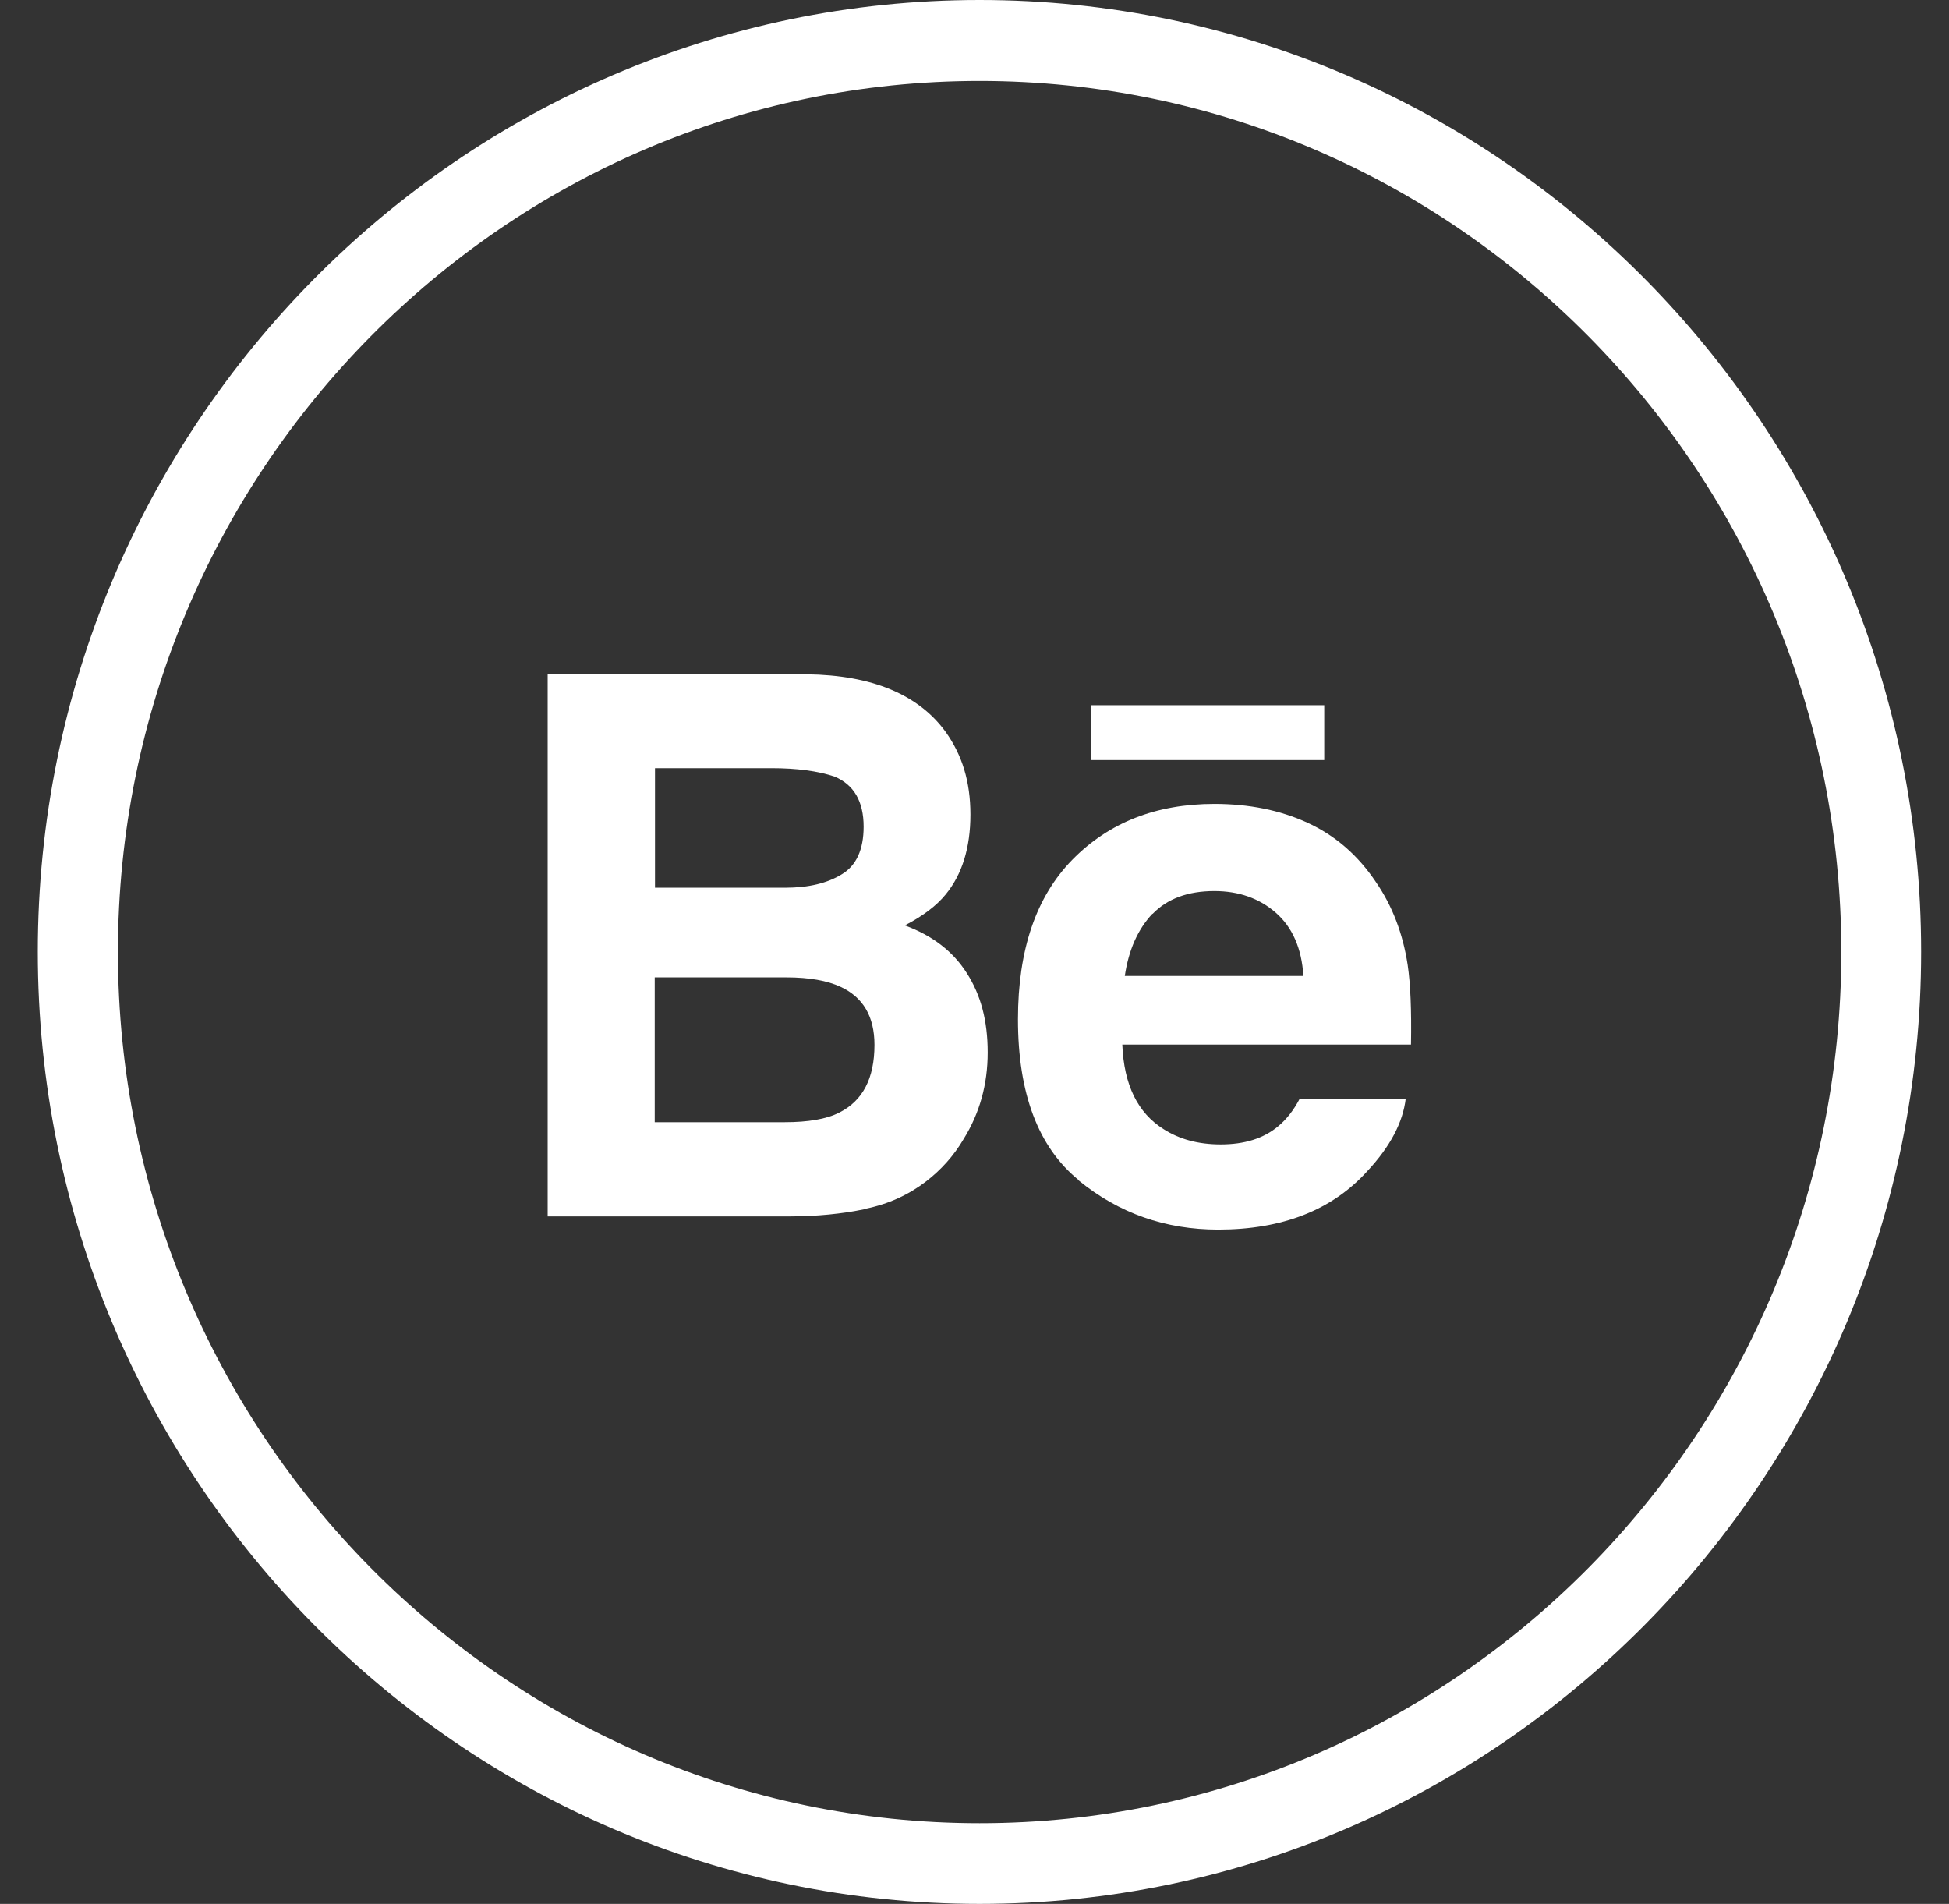
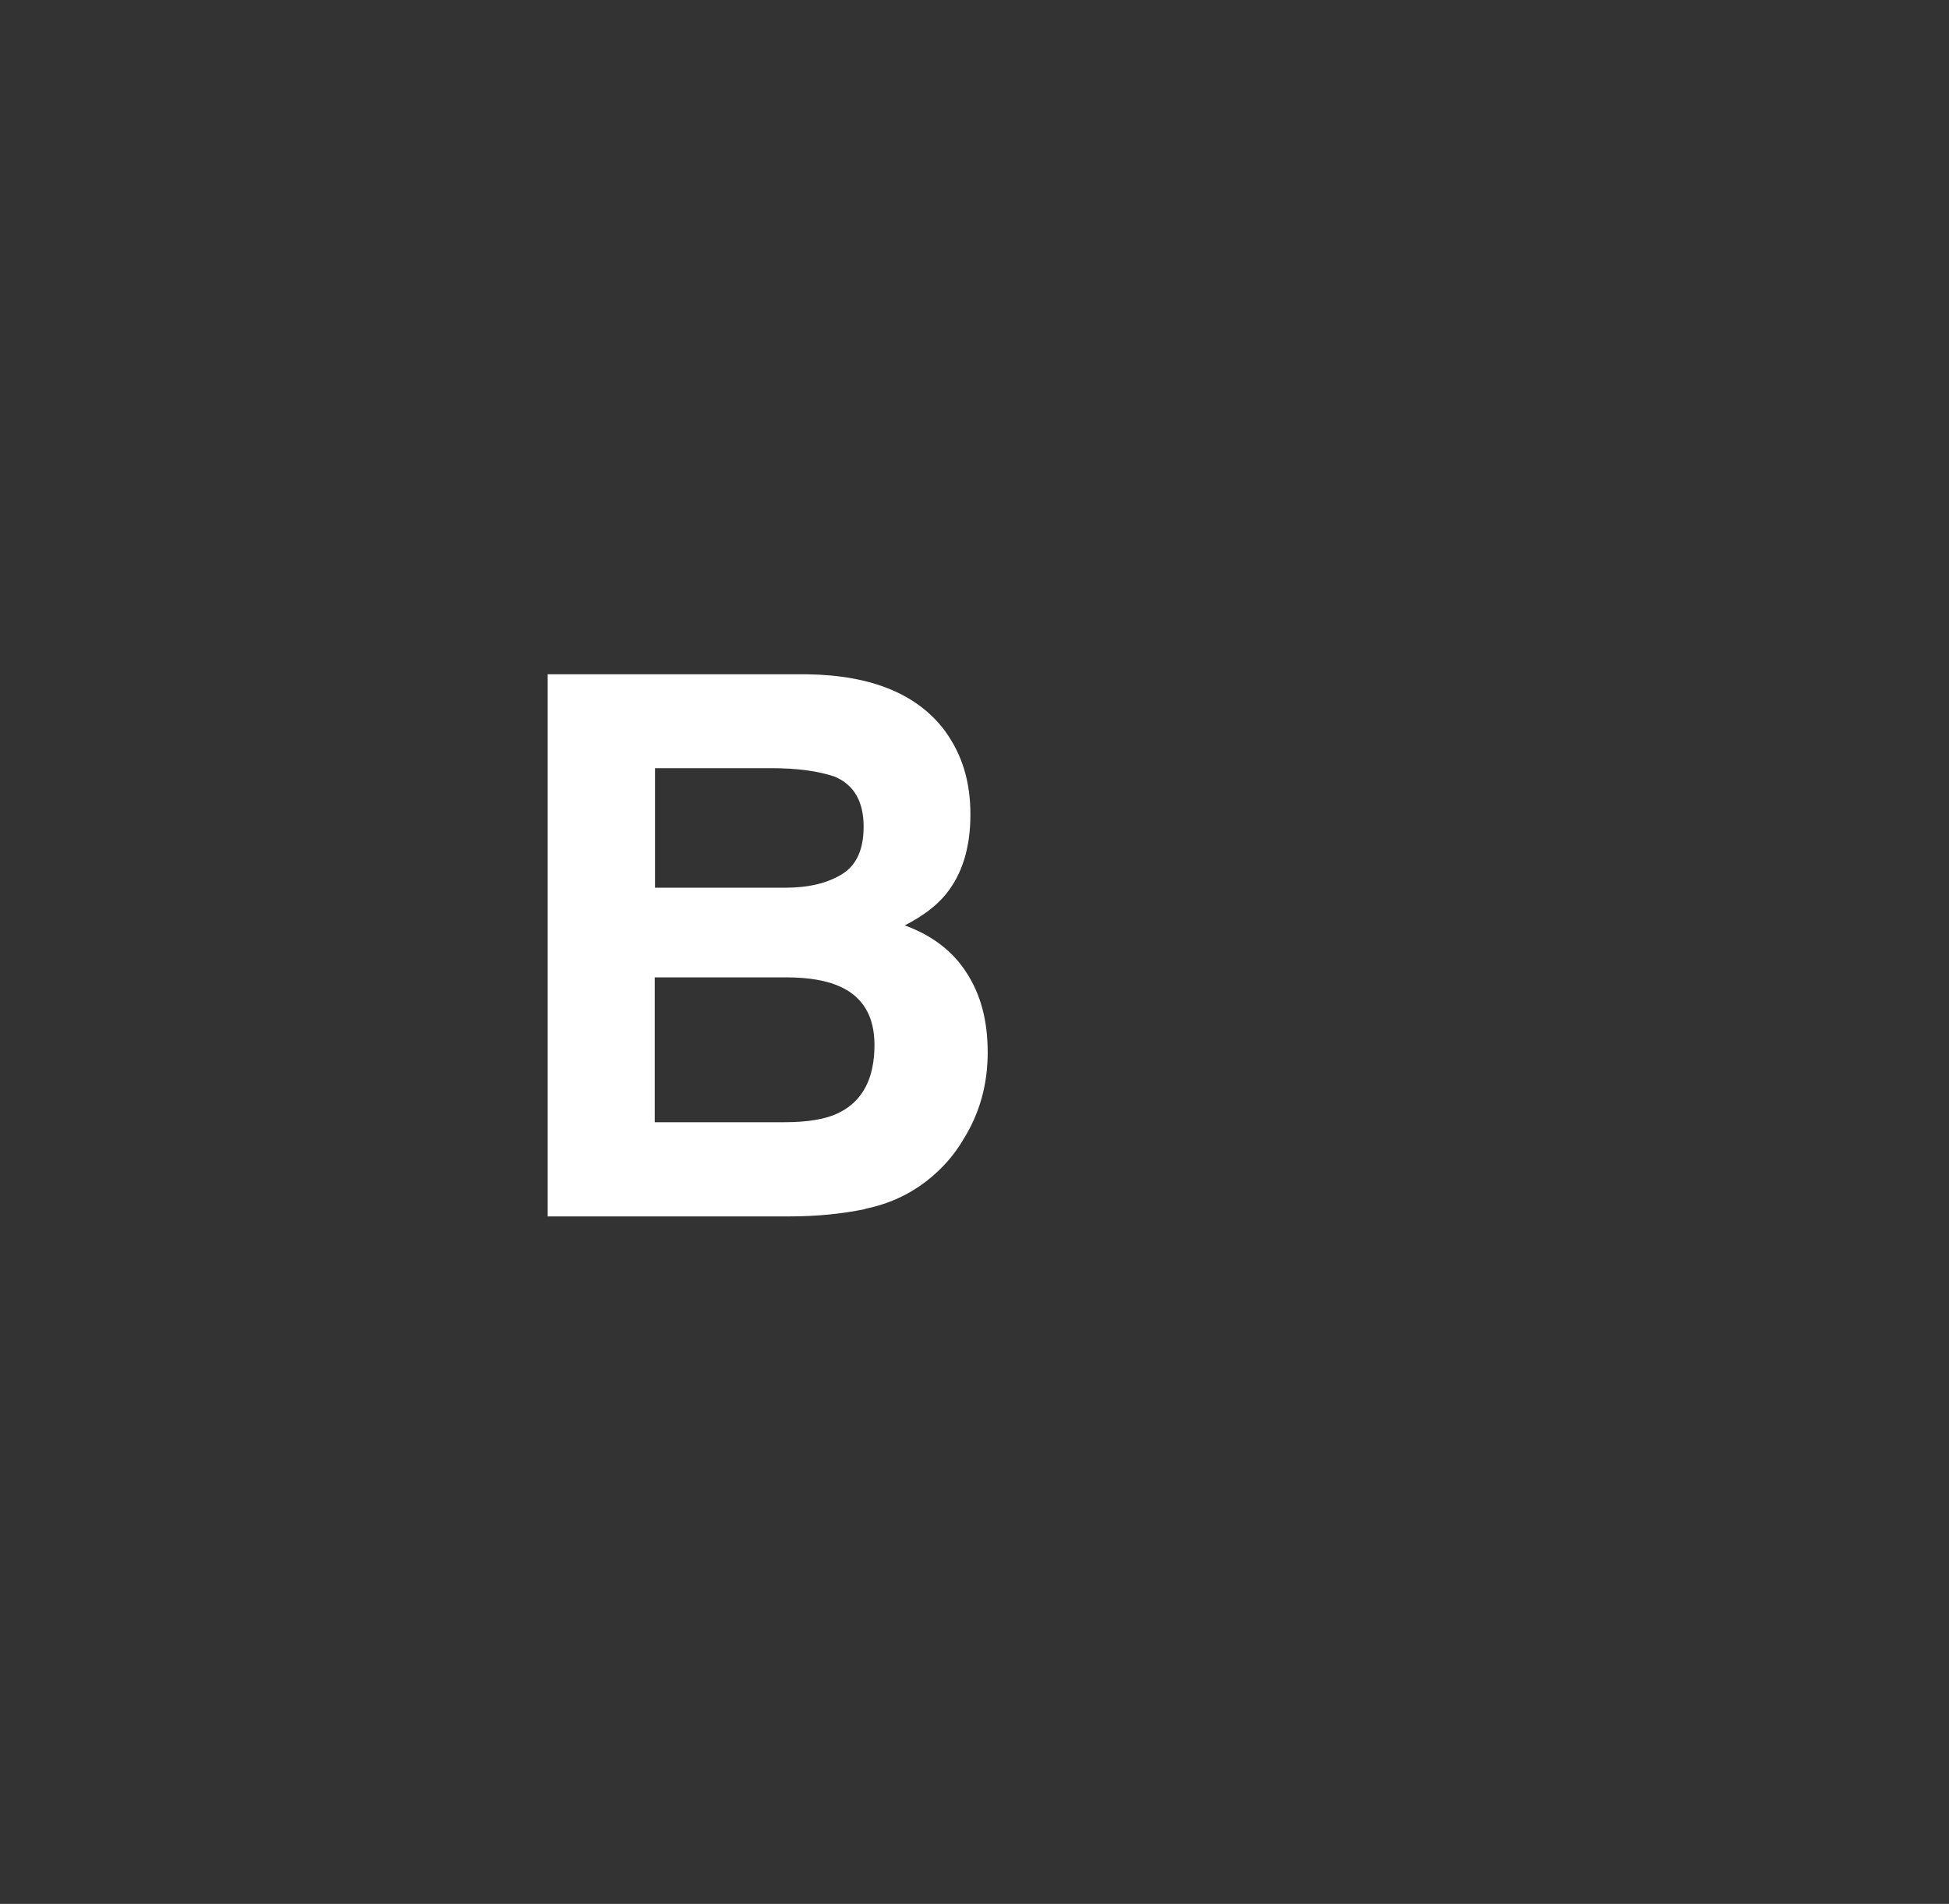
<svg xmlns="http://www.w3.org/2000/svg" width="43" height="42" viewBox="0 0 43 42" fill="none">
  <rect x="0" y="0" width="43" height="42" fill="#333333" stroke="none" />
-   <path d="M21.613 42C10.156 42 0.834 32.578 0.834 20.997C0.834 9.416 10.156 0 21.613 0C33.07 0 42.385 9.422 42.385 20.997C42.385 32.572 33.063 42 21.613 42ZM21.613 1.786C11.132 1.786 2.602 10.409 2.602 21.003C2.602 31.598 11.132 40.22 21.613 40.22C32.094 40.22 40.624 31.598 40.624 21.003C40.624 10.409 32.094 1.786 21.613 1.786Z" fill="white" />
  <path d="M19.091 26.666C19.606 26.561 20.048 26.356 20.428 26.065C20.76 25.81 21.042 25.5 21.263 25.122C21.613 24.557 21.791 23.925 21.791 23.218C21.791 22.51 21.637 21.946 21.331 21.468C21.024 20.985 20.57 20.637 19.962 20.414C20.361 20.209 20.662 19.98 20.864 19.732C21.226 19.291 21.41 18.702 21.41 17.97C21.41 17.238 21.226 16.655 20.864 16.146C20.263 15.321 19.238 14.893 17.802 14.875H12.083V26.834H17.415C18.017 26.834 18.575 26.778 19.084 26.673M14.445 16.946H17.017C17.581 16.946 18.047 17.008 18.416 17.133C18.839 17.312 19.054 17.678 19.054 18.237C19.054 18.739 18.894 19.093 18.575 19.285C18.256 19.483 17.839 19.583 17.323 19.583H14.451V16.946H14.445ZM14.445 24.75V21.561H17.354C17.863 21.561 18.256 21.636 18.538 21.766C19.042 21.996 19.293 22.424 19.293 23.05C19.293 23.788 19.035 24.285 18.514 24.545C18.232 24.688 17.826 24.756 17.317 24.756H14.445V24.75Z" fill="white" />
-   <path d="M23.797 26.04C24.687 26.766 25.712 27.125 26.878 27.125C28.289 27.125 29.388 26.697 30.167 25.835C30.67 25.296 30.952 24.762 31.014 24.235H28.676C28.541 24.495 28.381 24.694 28.203 24.843C27.878 25.116 27.455 25.246 26.933 25.246C26.442 25.246 26.025 25.134 25.675 24.911C25.098 24.551 24.797 23.931 24.761 23.044H31.13C31.143 22.281 31.118 21.698 31.057 21.288C30.952 20.594 30.719 19.986 30.357 19.459C29.958 18.863 29.455 18.429 28.848 18.15C28.24 17.871 27.553 17.734 26.792 17.734C25.509 17.734 24.466 18.144 23.662 18.962C22.858 19.781 22.459 20.953 22.459 22.486C22.459 24.123 22.907 25.302 23.791 26.027M25.43 20.16C25.755 19.825 26.209 19.657 26.792 19.657C27.332 19.657 27.786 19.818 28.148 20.135C28.51 20.451 28.719 20.916 28.756 21.53H24.816C24.902 20.953 25.104 20.501 25.423 20.16" fill="white" />
-   <path d="M29.216 15.557H24.073V16.767H29.216V15.557Z" fill="white" />
</svg>